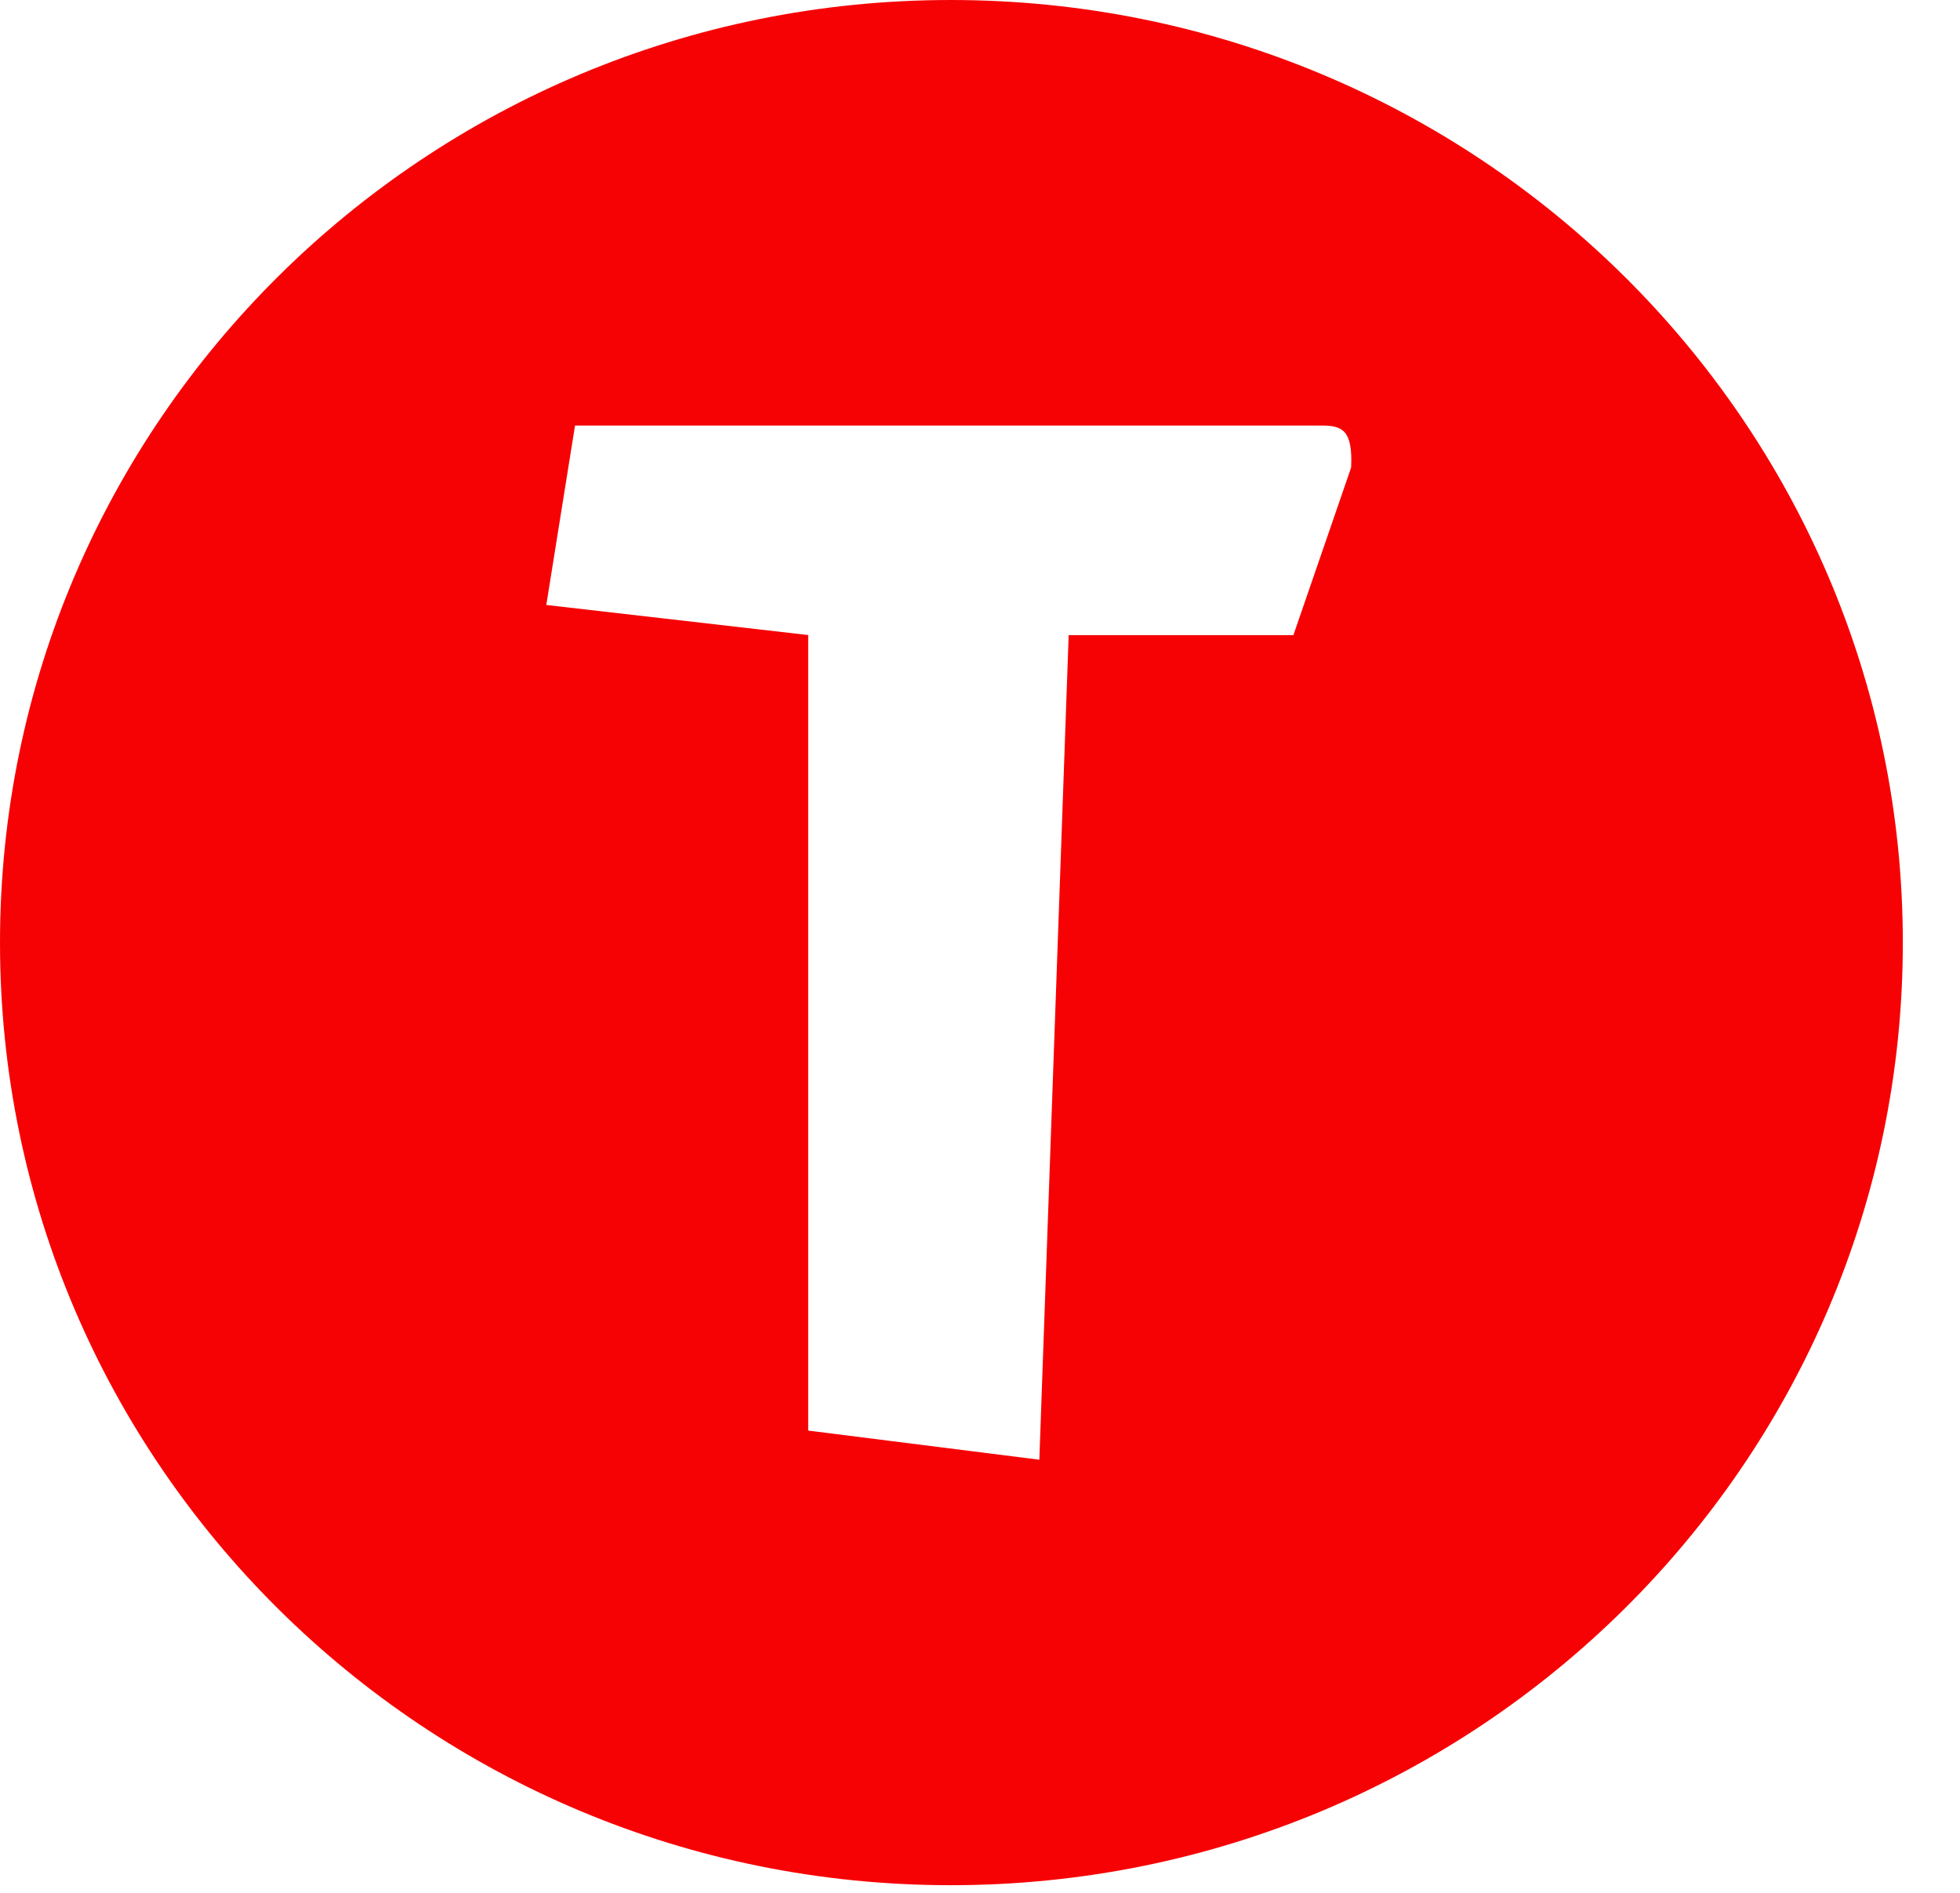
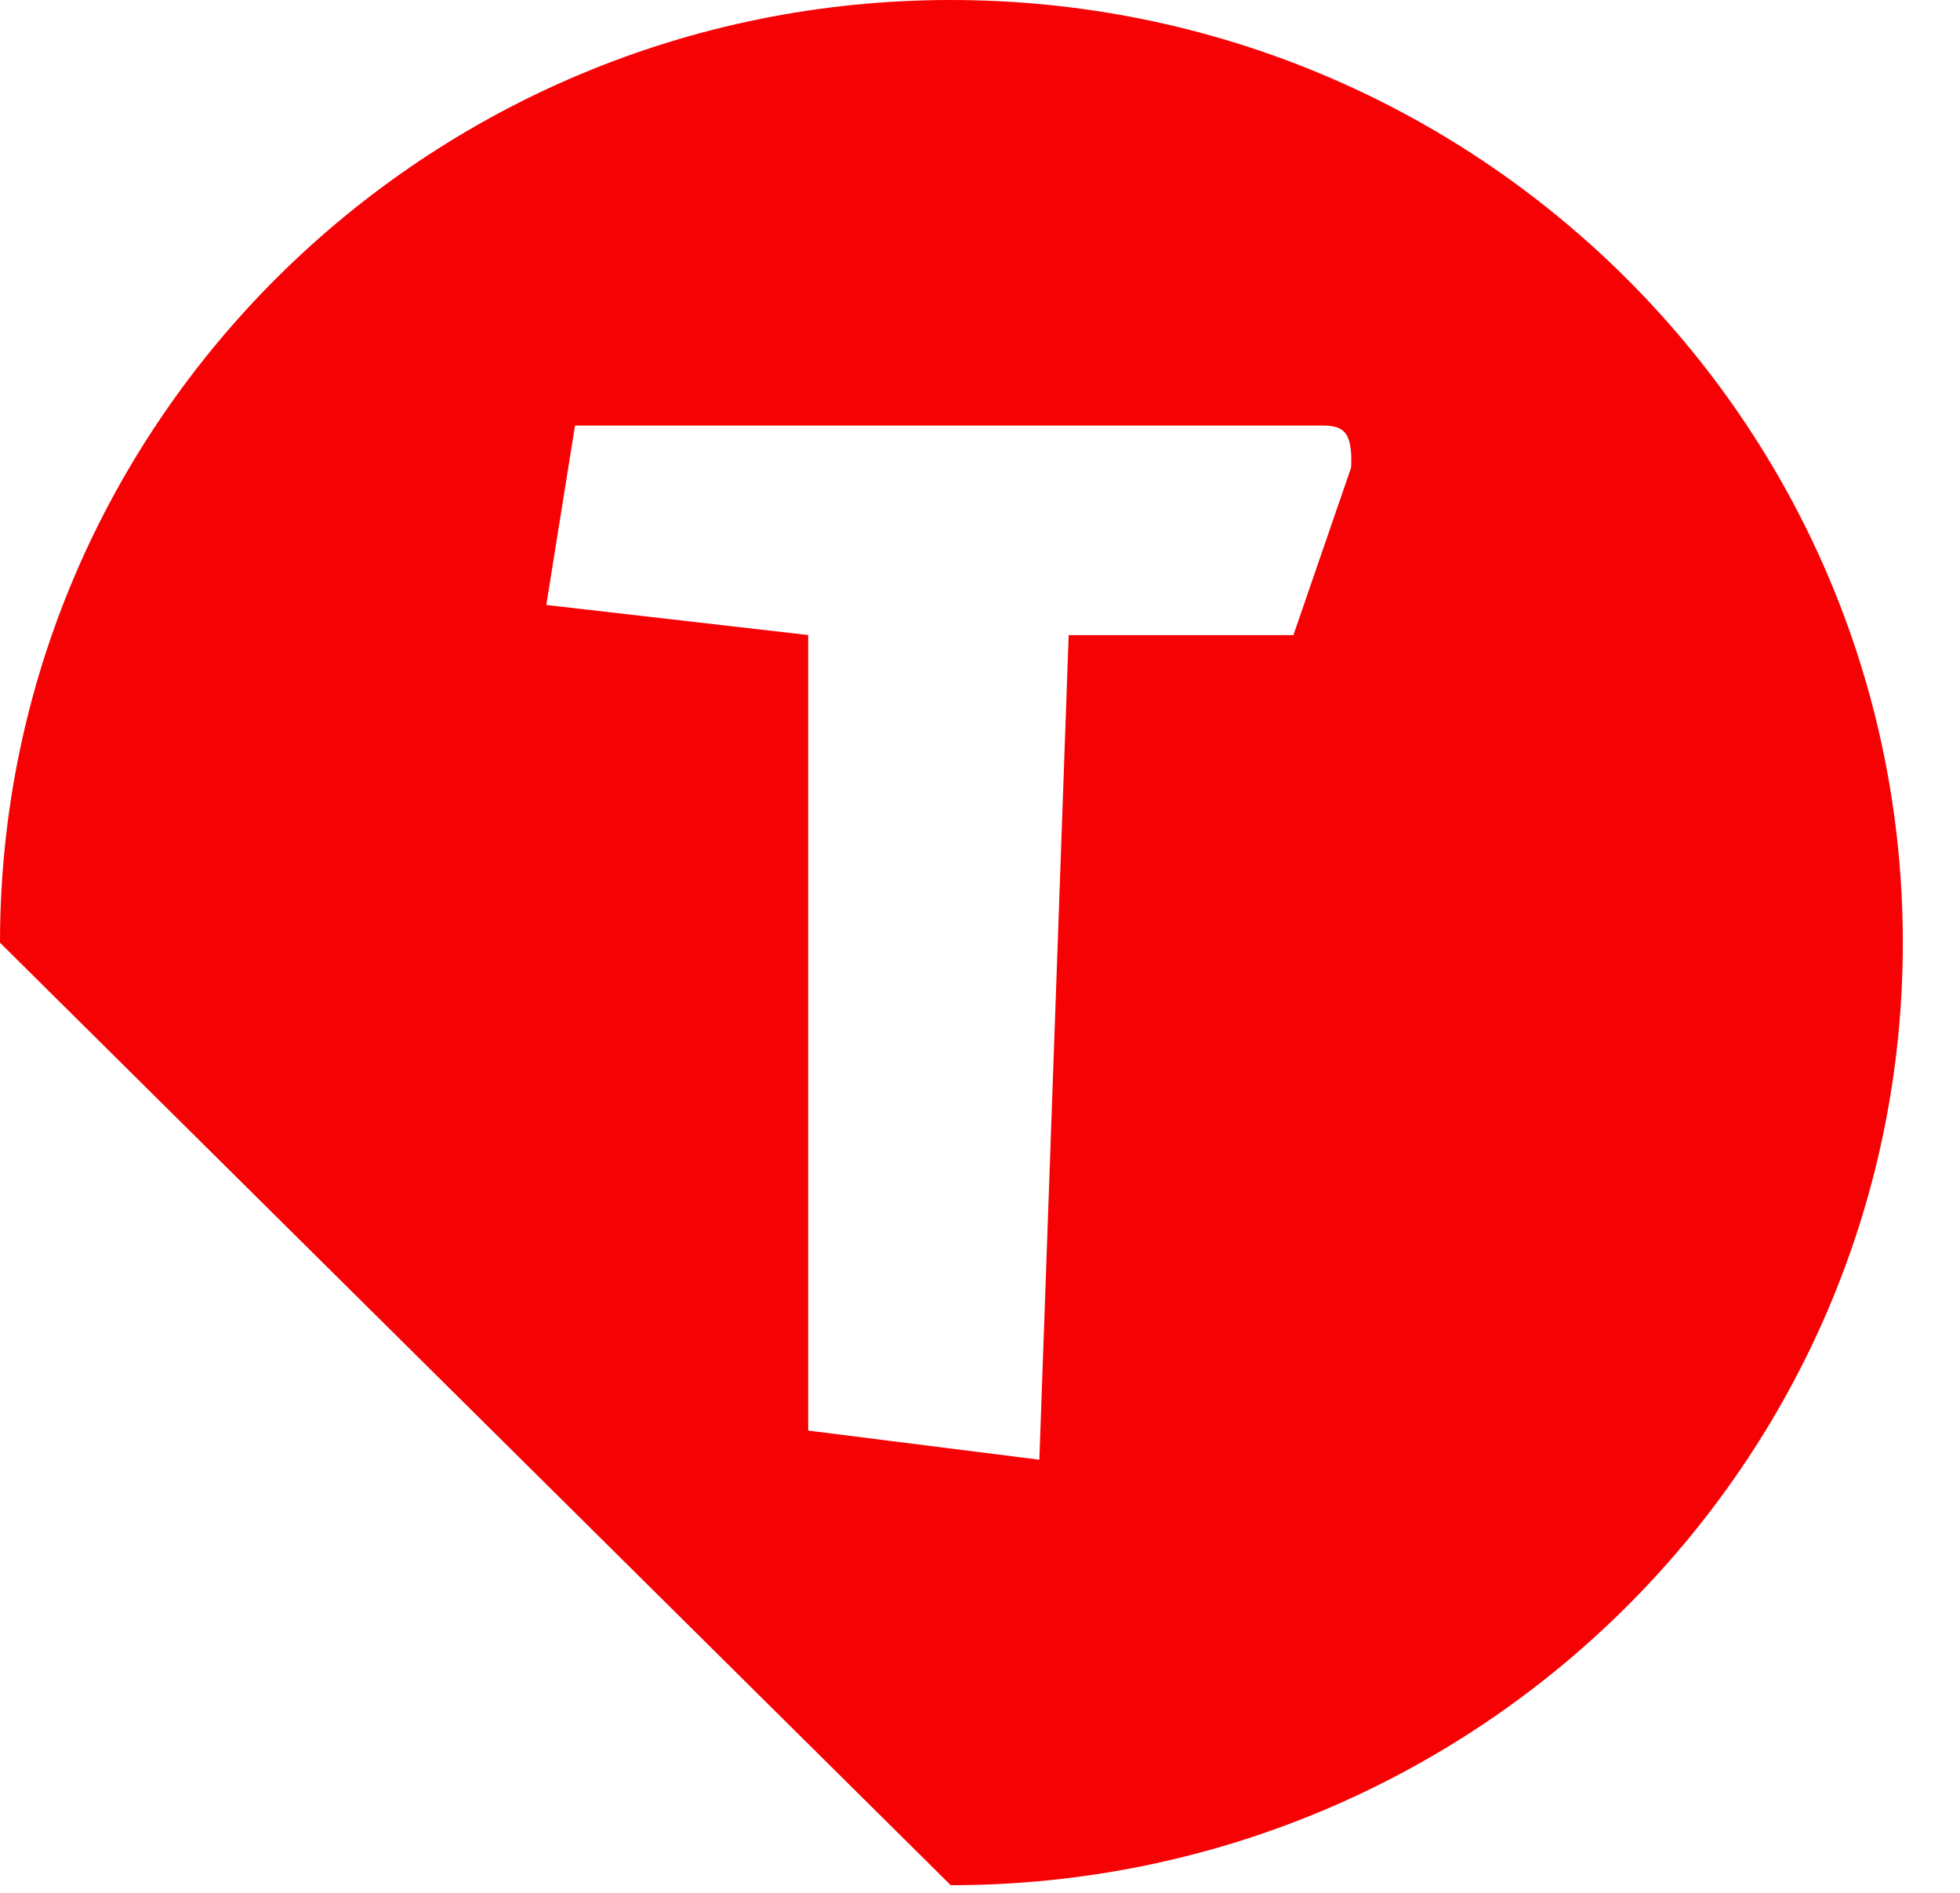
<svg xmlns="http://www.w3.org/2000/svg" width="29" height="28" viewBox="0 0 29 28" fill="none">
-   <path fill-rule="evenodd" clip-rule="evenodd" d="M15.812 9.395H19.137L19.991 6.917C20.018 6.362 19.859 6.295 19.556 6.295H8.508L8.083 8.949L11.958 9.394V21.162L15.378 21.593L15.812 9.395ZM0 13.945C0 6.242 6.301 0 14.067 0C21.85 0 28.154 6.242 28.154 13.945C28.154 21.647 21.85 27.887 14.067 27.887C6.301 27.888 0 21.647 0 13.945Z" fill="#F60204" />
+   <path fill-rule="evenodd" clip-rule="evenodd" d="M15.812 9.395H19.137L19.991 6.917C20.018 6.362 19.859 6.295 19.556 6.295H8.508L8.083 8.949L11.958 9.394V21.162L15.378 21.593L15.812 9.395ZM0 13.945C0 6.242 6.301 0 14.067 0C21.85 0 28.154 6.242 28.154 13.945C28.154 21.647 21.85 27.887 14.067 27.887Z" fill="#F60204" />
</svg>